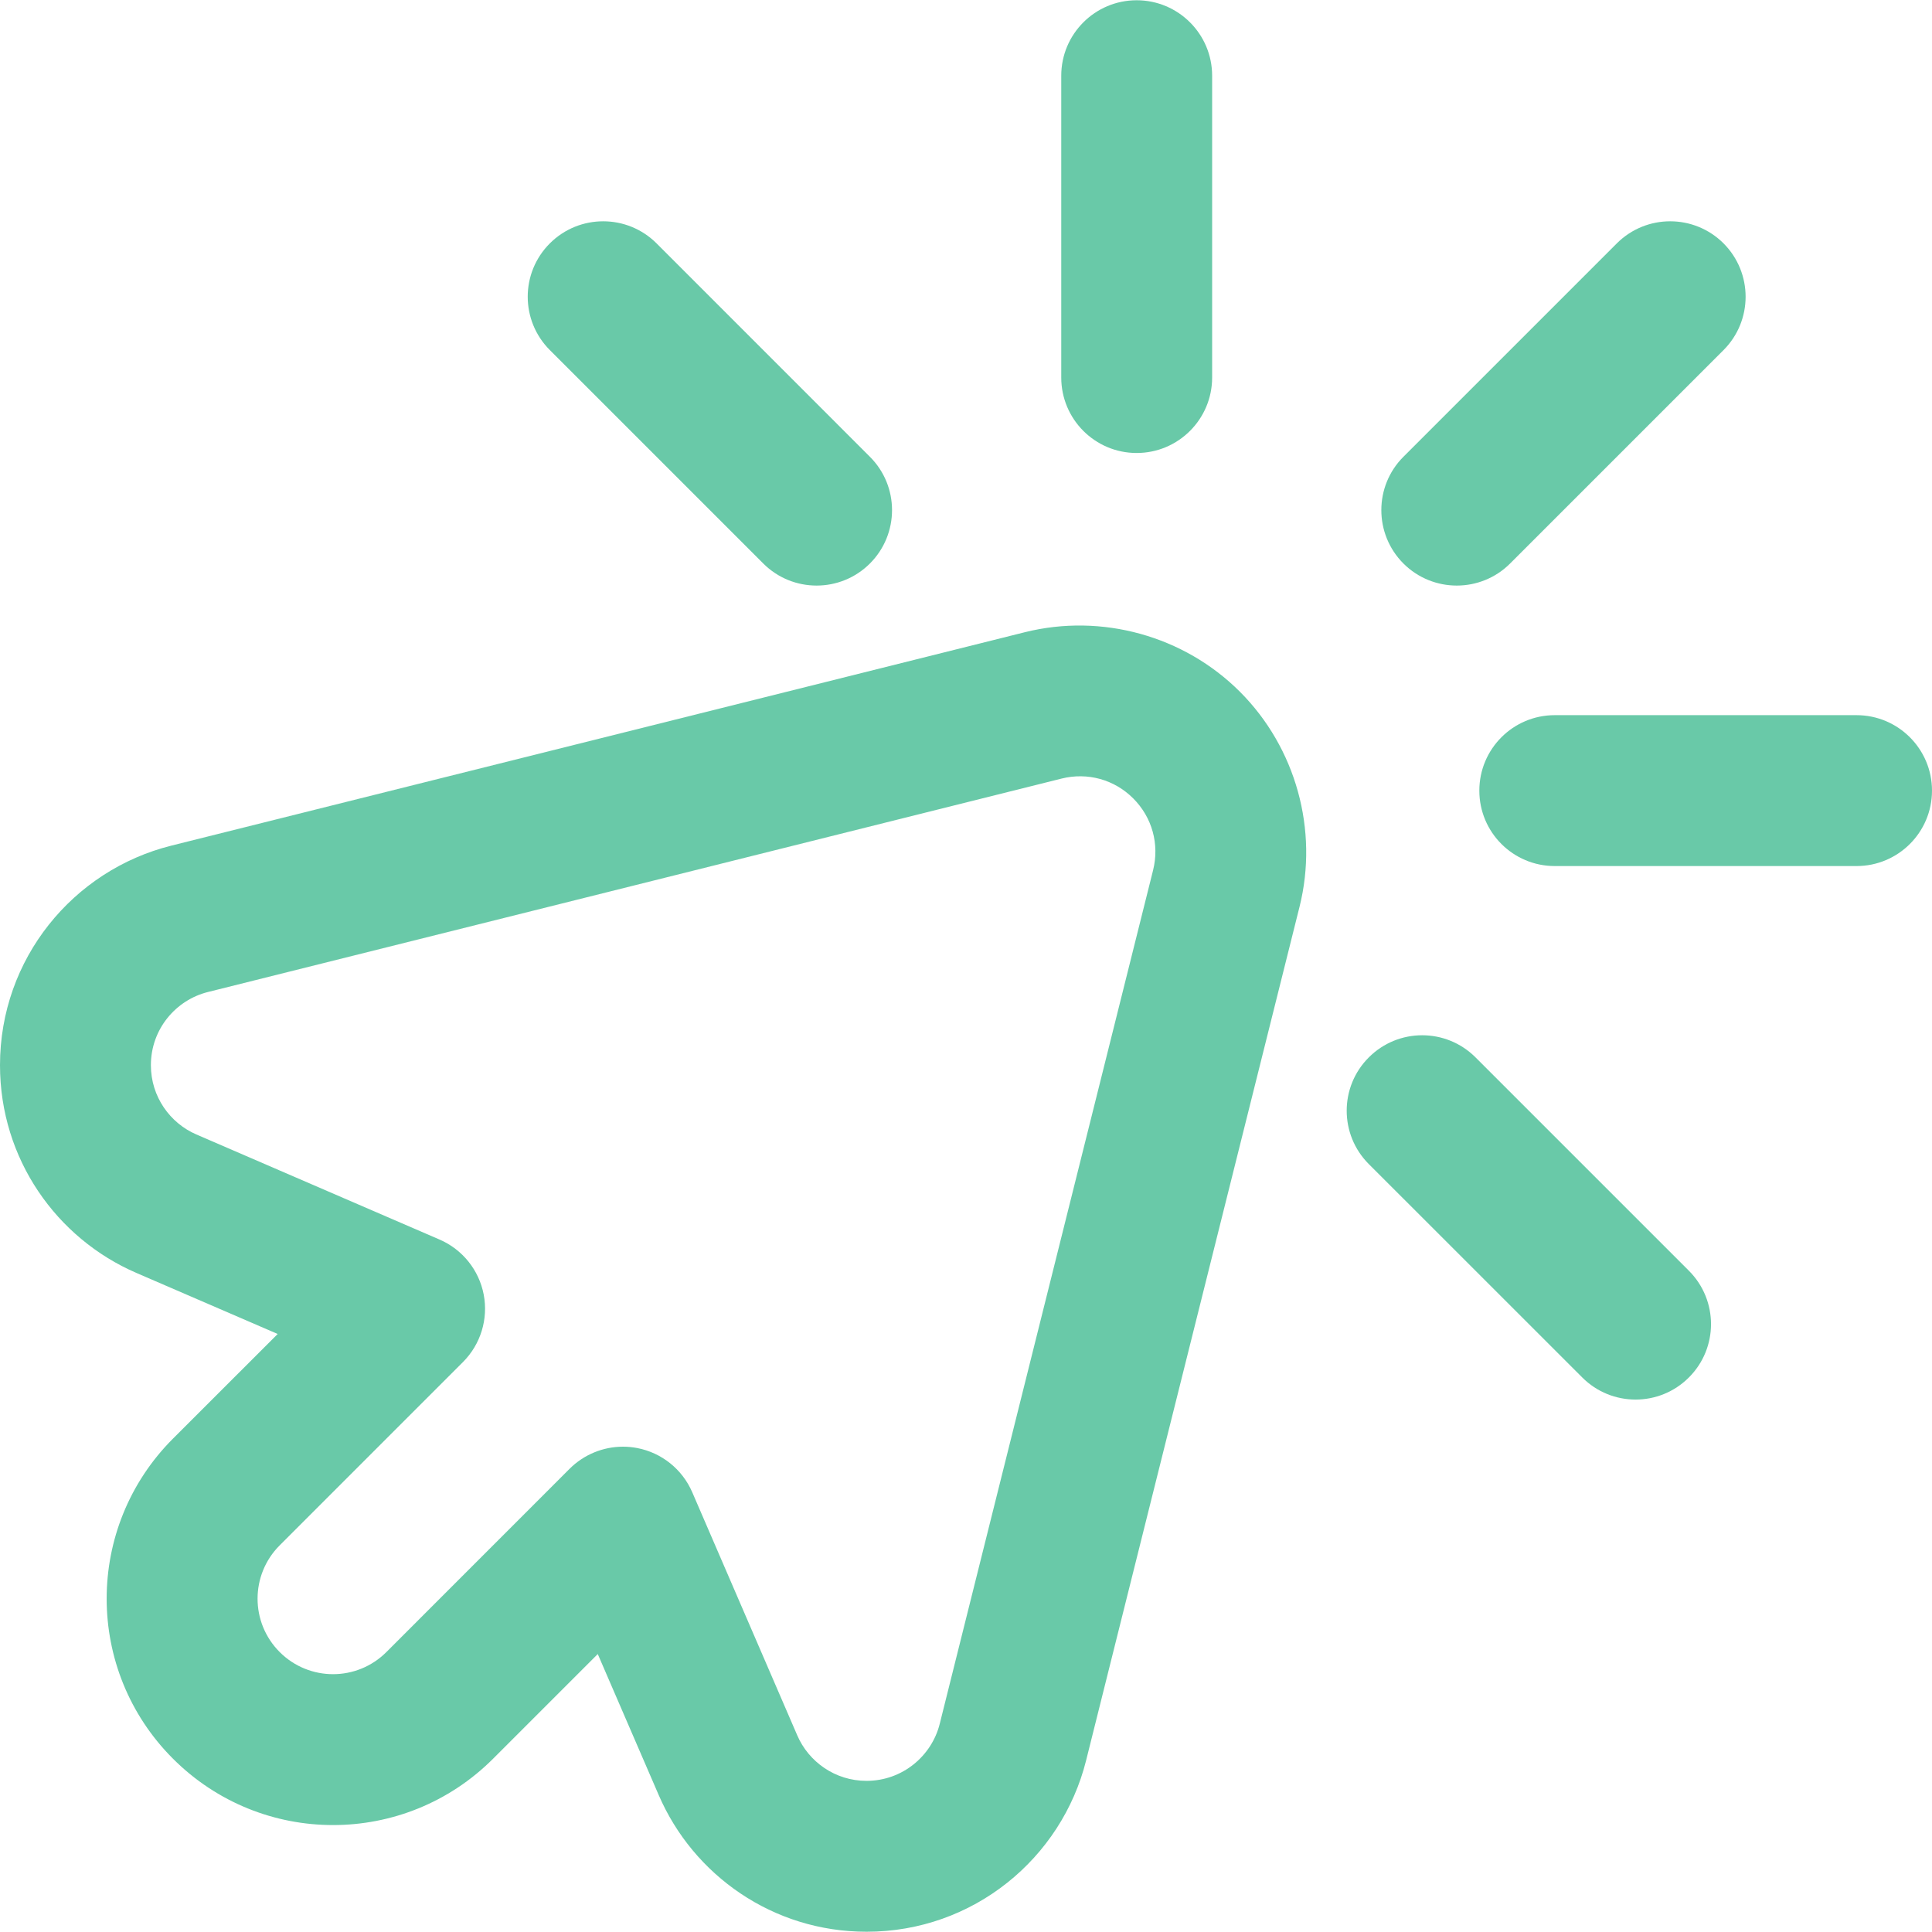
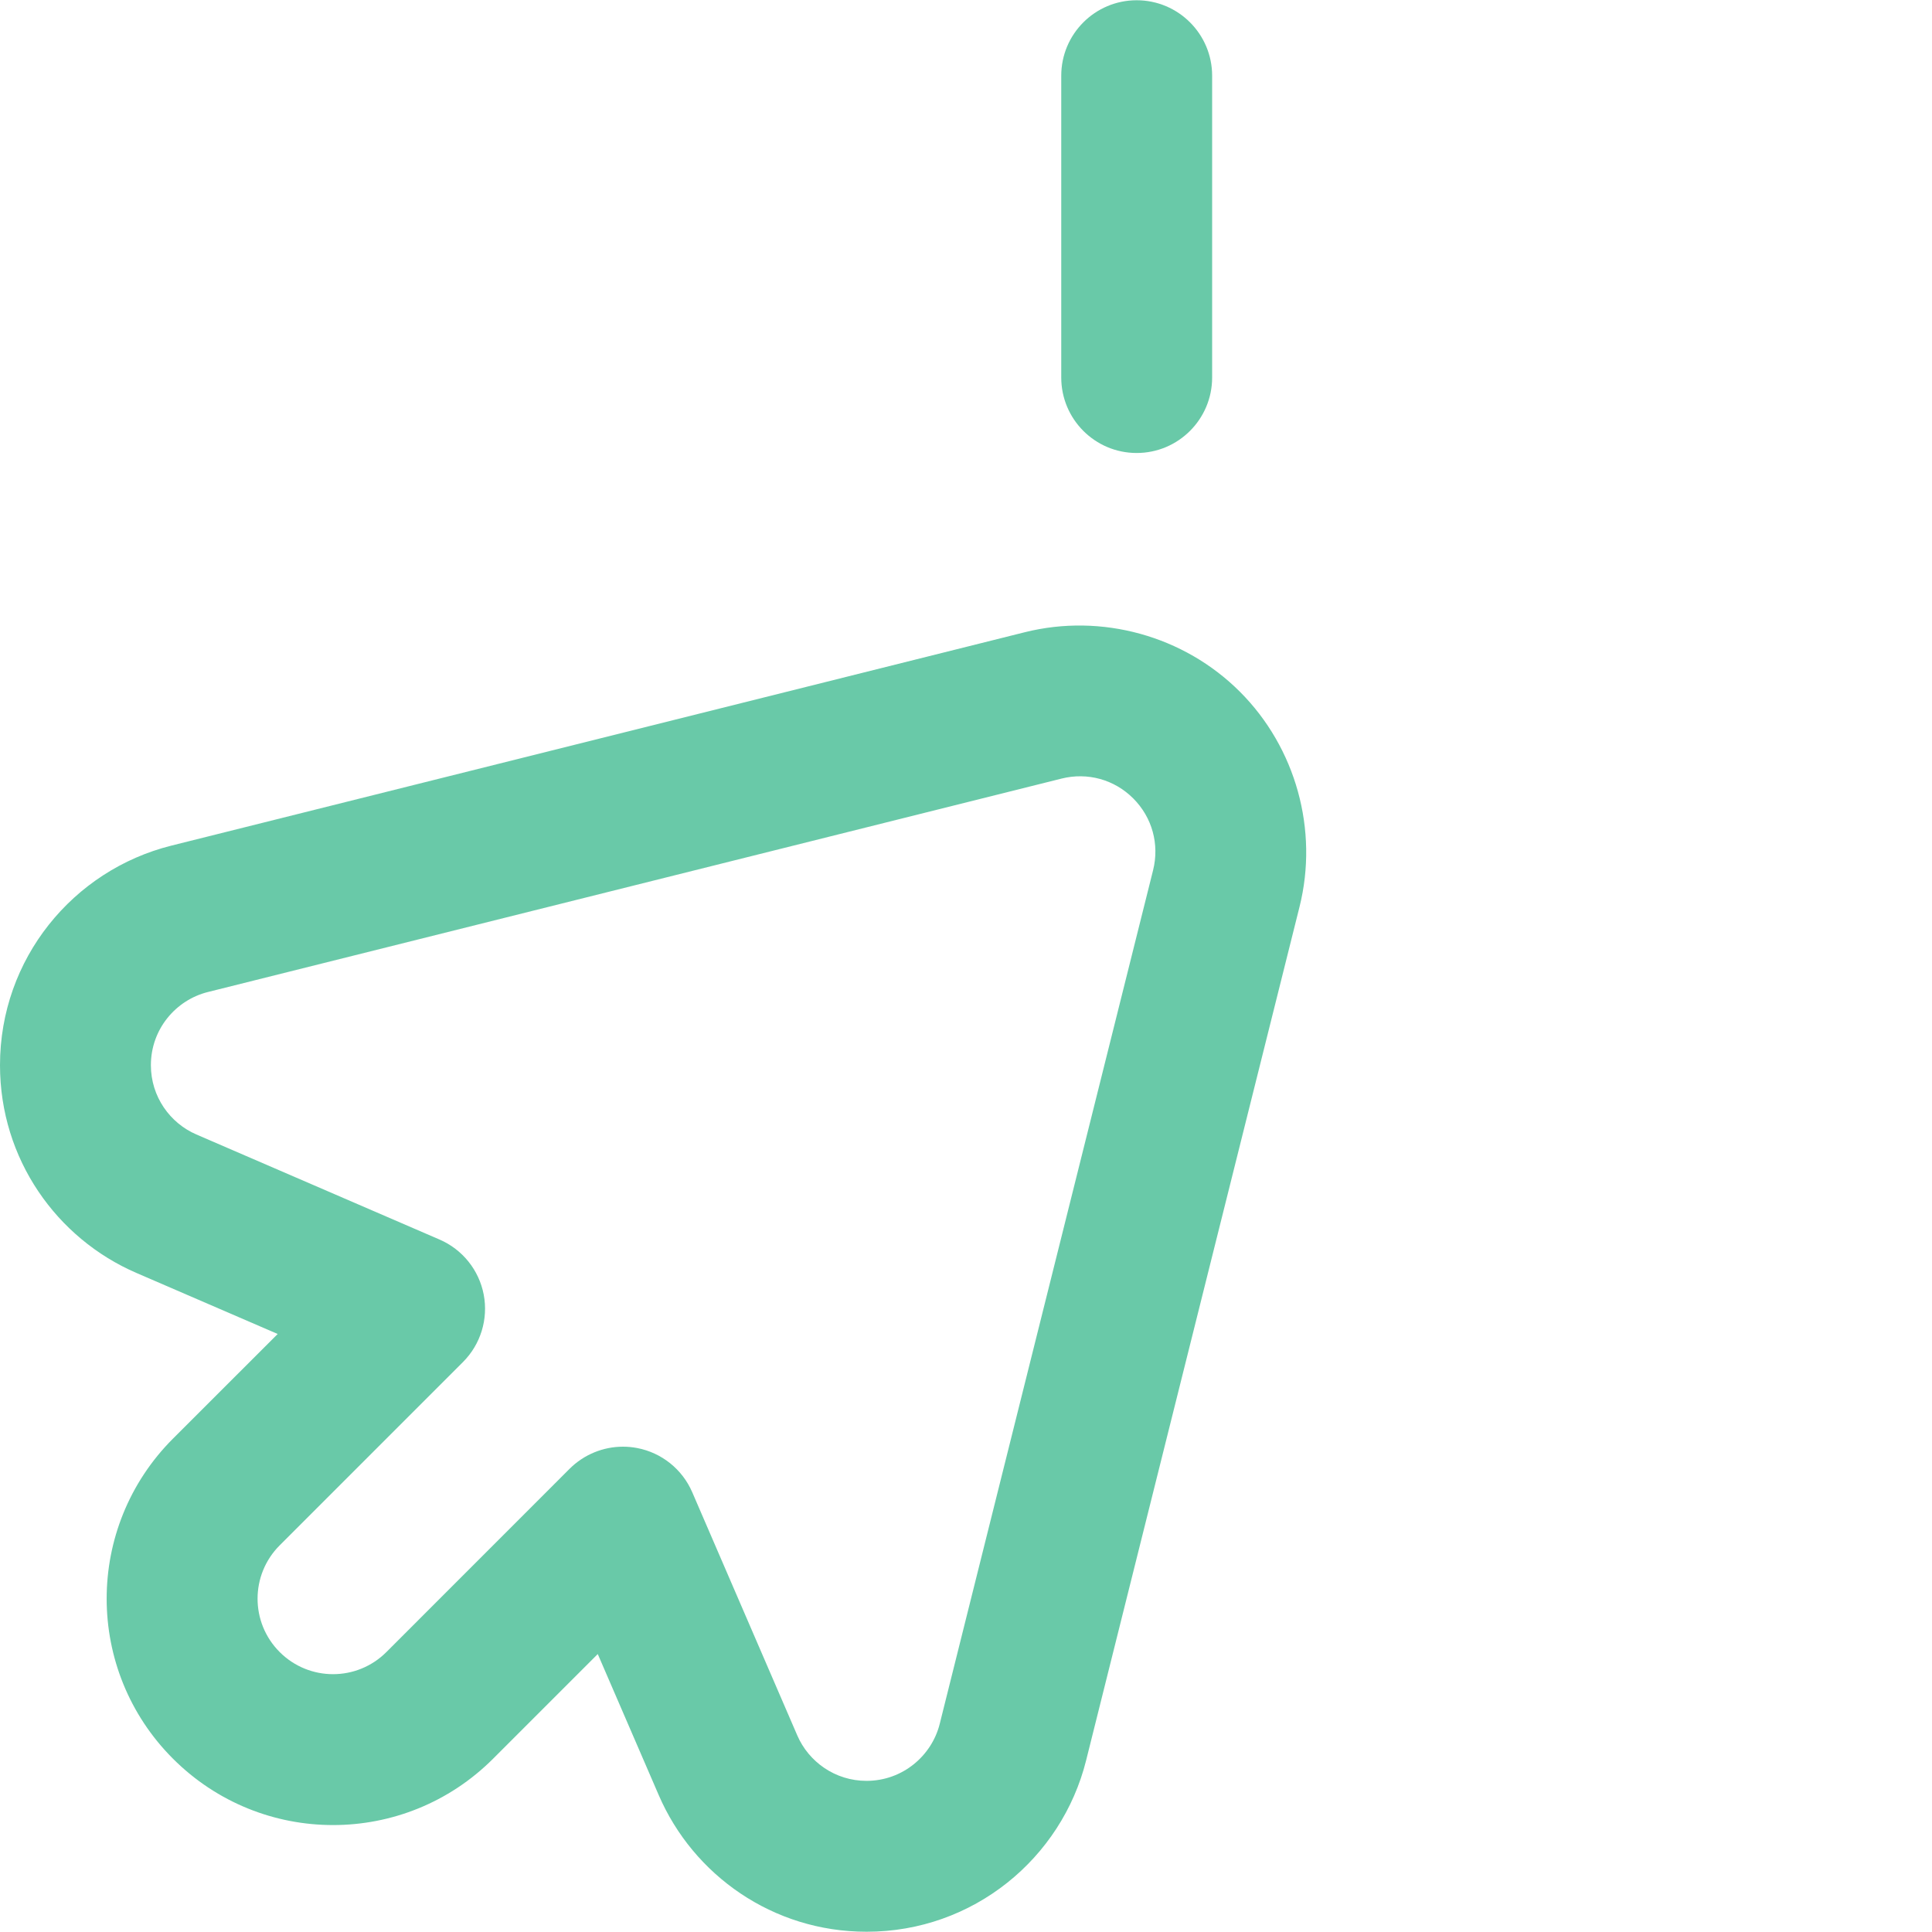
<svg xmlns="http://www.w3.org/2000/svg" width="30" height="30" viewBox="0 0 30 30" fill="none">
  <g id="clicking 1" clip-path="url(#clip0_23_5)">
    <g id="Clicking">
      <g id="Group">
        <path id="Vector" d="M13.456 29.996C12 29.996 10.765 29.116 10.229 27.875L9.282 25.684L7.657 27.309C6.283 28.683 4.06 28.683 2.686 27.309C1.313 25.936 1.313 23.713 2.686 22.339L4.312 20.714L2.12 19.767C0.88 19.232 0 17.997 0 16.54C0 14.887 1.136 13.512 2.66 13.131L15.914 9.817C17.106 9.519 18.386 9.873 19.254 10.742C20.122 11.61 20.477 12.889 20.179 14.081L16.865 27.336C16.485 28.857 15.112 29.996 13.456 29.996ZM9.674 22.464C9.747 22.464 9.82 22.471 9.894 22.485C10.275 22.558 10.595 22.815 10.749 23.171L12.38 26.947C12.556 27.355 12.966 27.653 13.455 27.653C14.015 27.653 14.468 27.264 14.592 26.768L17.905 13.513C18.006 13.109 17.891 12.692 17.597 12.398C17.304 12.104 16.887 11.989 16.483 12.09L3.228 15.404C2.731 15.528 2.343 15.98 2.343 16.54C2.343 17.031 2.642 17.44 3.049 17.616L6.824 19.247C7.181 19.401 7.438 19.721 7.511 20.102C7.584 20.483 7.463 20.876 7.188 21.151L4.343 23.996C3.885 24.454 3.885 25.195 4.343 25.653C4.801 26.111 5.542 26.111 6 25.653L8.845 22.807C9.067 22.586 9.366 22.464 9.674 22.464Z" fill="#69C9A8" />
      </g>
      <g id="Group_2">
-         <path id="Vector_2" d="M28.828 13.448H24.142C23.495 13.448 22.971 12.924 22.971 12.277C22.971 11.63 23.495 11.105 24.142 11.105H28.828C29.475 11.105 30 11.63 30 12.277C30 12.924 29.475 13.448 28.828 13.448Z" fill="#69C9A8" />
-       </g>
+         </g>
      <g id="Group_3">
-         <path id="Vector_3" d="M24.569 21.389L21.255 18.076C20.797 17.618 20.797 16.876 21.255 16.419C21.713 15.961 22.454 15.961 22.912 16.419L26.225 19.732C26.683 20.19 26.683 20.932 26.225 21.389C25.768 21.847 25.026 21.847 24.569 21.389Z" fill="#69C9A8" />
-       </g>
+         </g>
      <g id="Group_4">
-         <path id="Vector_4" d="M11.852 8.75L8.538 5.436C8.08 4.978 8.08 4.237 8.538 3.779C8.996 3.322 9.737 3.322 10.195 3.779L13.508 7.093C13.966 7.55 13.966 8.292 13.508 8.75C13.051 9.207 12.309 9.207 11.852 8.75Z" fill="#69C9A8" />
-       </g>
+         </g>
      <g id="Group_5">
        <path id="Vector_5" d="M17.65 7.034C17.003 7.034 16.479 6.509 16.479 5.862V1.176C16.479 0.529 17.003 0.004 17.65 0.004C18.297 0.004 18.822 0.529 18.822 1.176V5.862C18.822 6.509 18.297 7.034 17.65 7.034Z" fill="#69C9A8" />
      </g>
      <g id="Group_6">
-         <path id="Vector_6" d="M21.792 8.75C21.335 8.292 21.335 7.55 21.792 7.093L25.106 3.779C25.564 3.322 26.305 3.322 26.763 3.779C27.22 4.237 27.22 4.979 26.763 5.436L23.449 8.75C22.992 9.207 22.25 9.207 21.792 8.75Z" fill="#69C9A8" />
-       </g>
+         </g>
    </g>
  </g>
  <defs>
    <clipPath id="clip0_23_5">
      <rect width="30" height="30" fill="white" />
    </clipPath>
  </defs>
</svg>